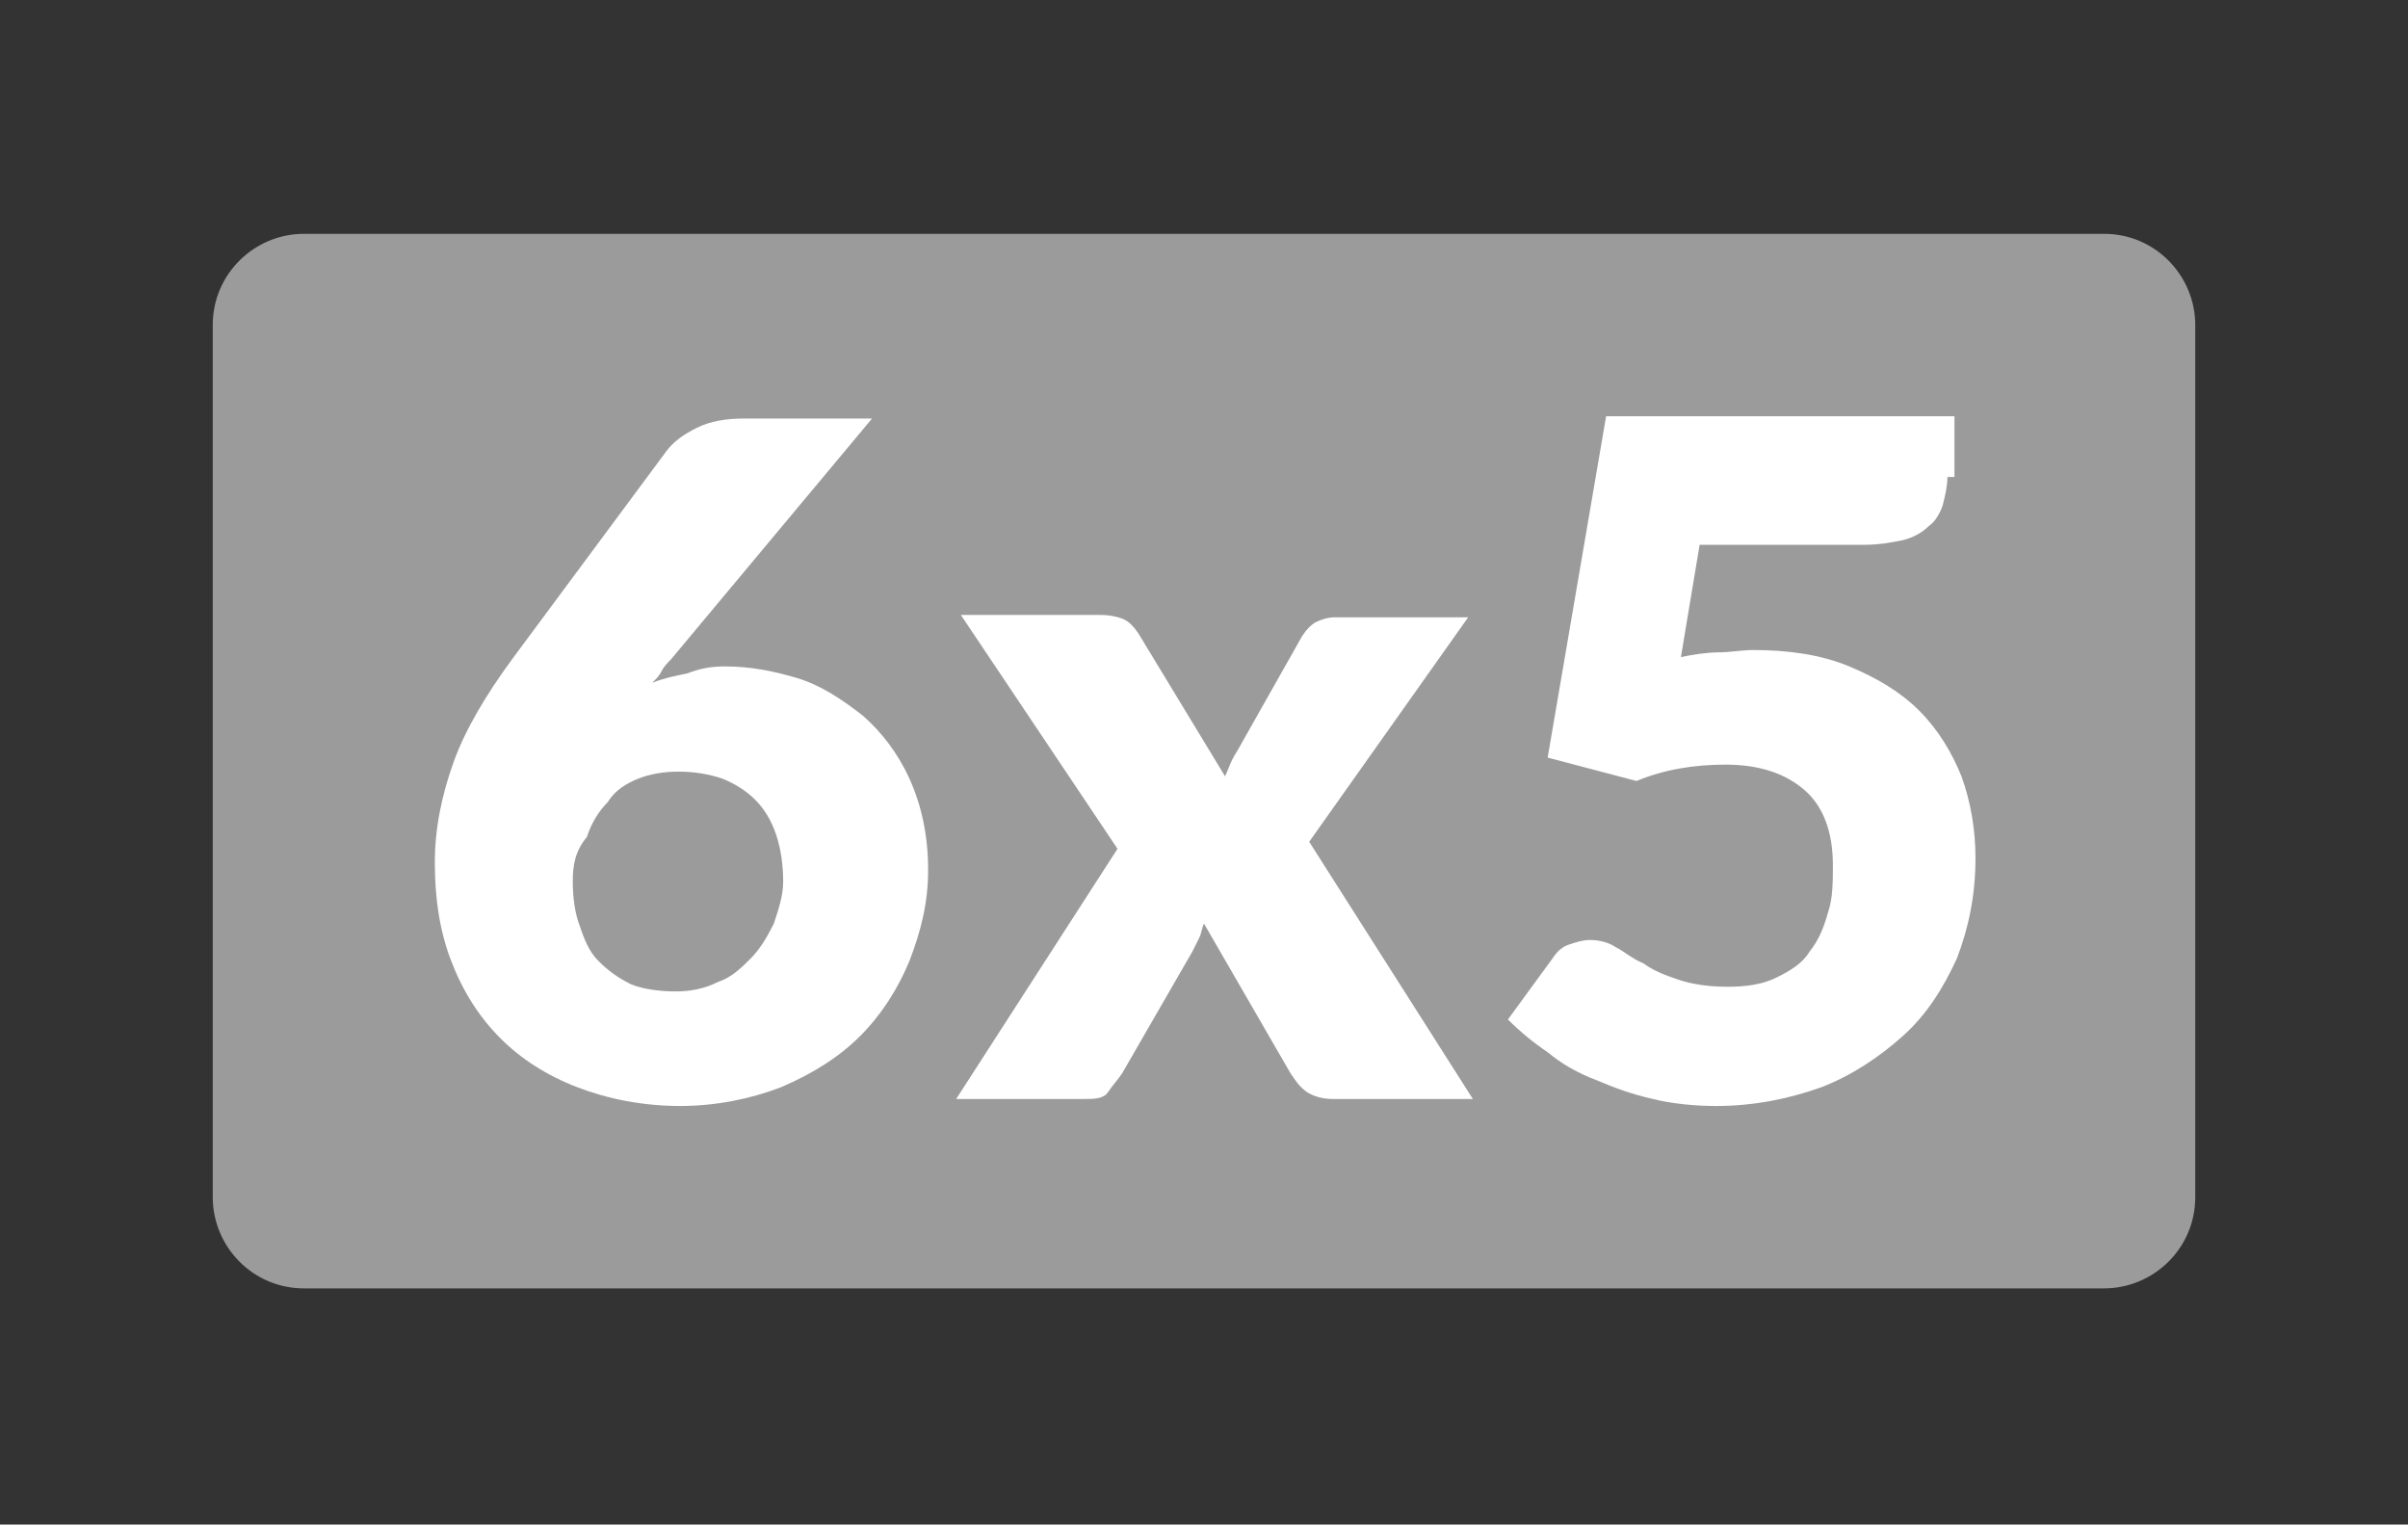
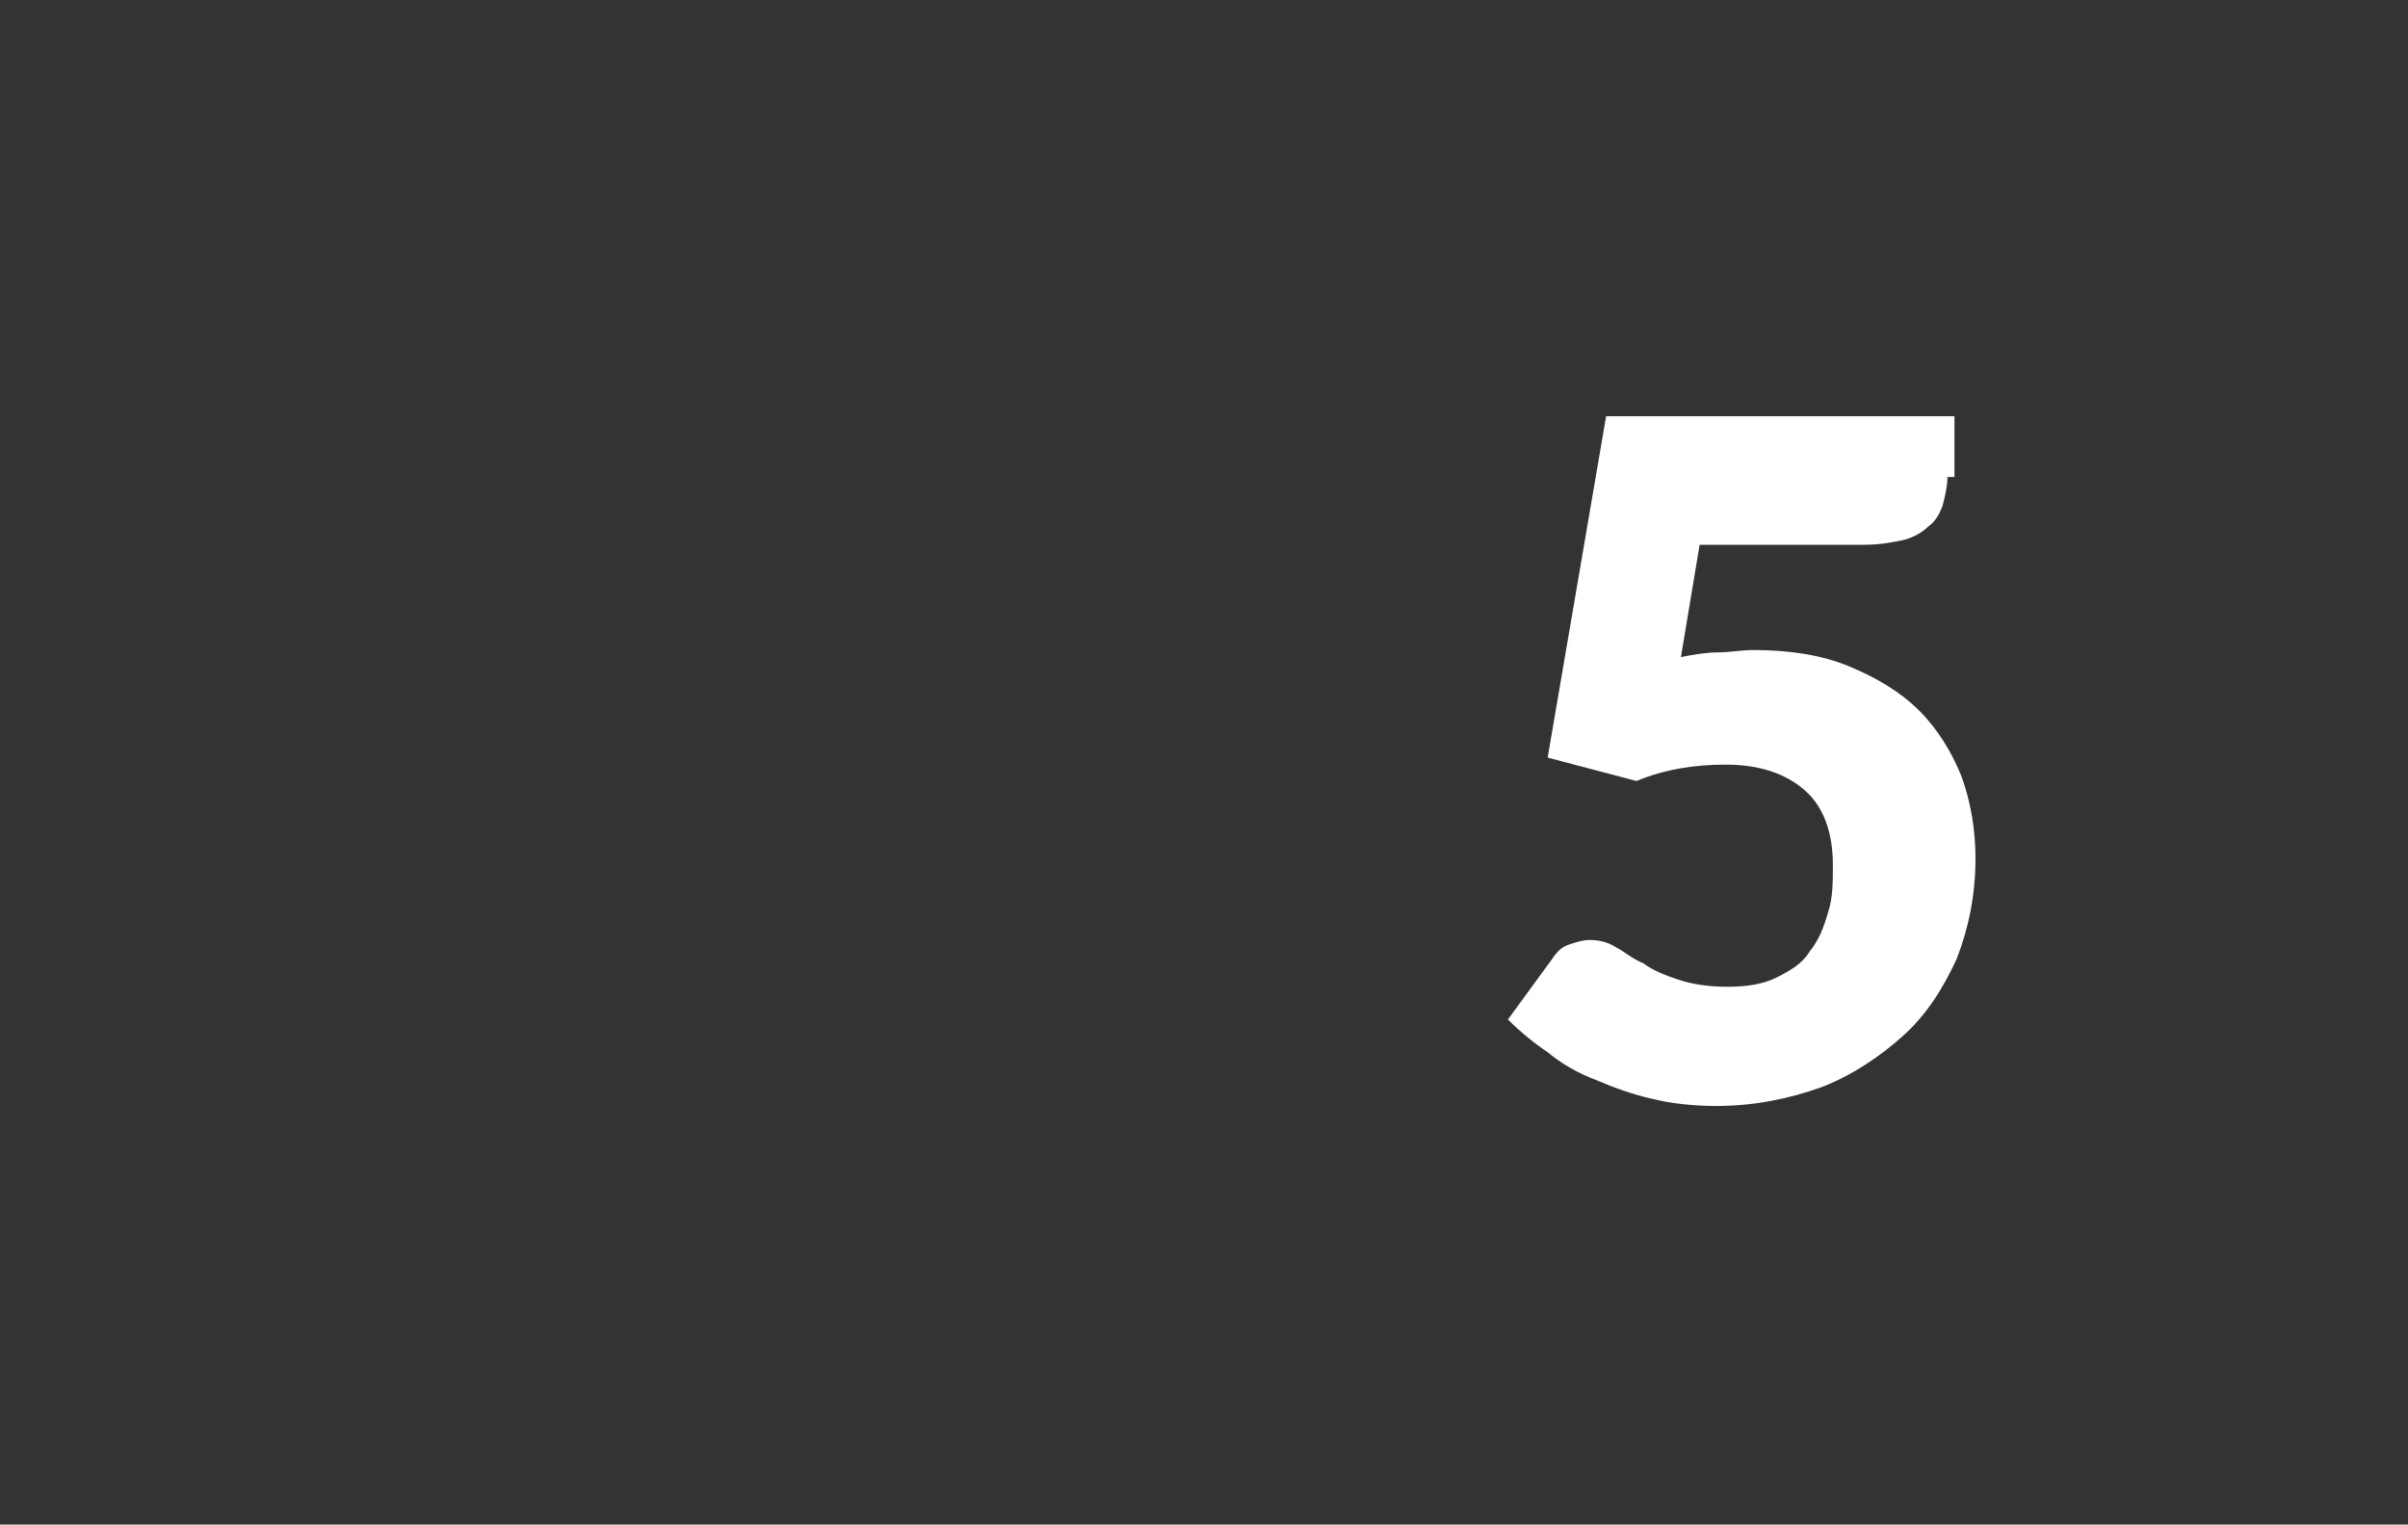
<svg xmlns="http://www.w3.org/2000/svg" version="1.2" baseProfile="tiny" id="Capa_1" x="0px" y="0px" viewBox="0 0 103 65.2" xml:space="preserve">
  <rect x="0" y="0" width="103" height="65.2" fill="#333333" stroke="none" />
-   <path fill="#9B9B9B" d="M90,10H13c-2.1,0-3.9,1.7-3.9,3.9v37.3c0,2.1,1.7,3.9,3.9,3.9h77c2.1,0,3.9-1.7,3.9-3.9V13.9  C93.9,11.8,92.2,10,90,10z" />
  <g>
-     <path fill="#FFFFFF" d="M31,28.5c1.1,0,2.1,0.2,3.1,0.5c1,0.3,1.9,0.9,2.8,1.6c0.8,0.7,1.5,1.6,2,2.7c0.5,1.1,0.8,2.4,0.8,3.9   c0,1.4-0.3,2.6-0.8,3.9c-0.5,1.2-1.2,2.3-2.1,3.2c-0.9,0.9-2,1.6-3.4,2.2c-1.3,0.5-2.8,0.8-4.3,0.8c-1.6,0-3.1-0.3-4.4-0.8   c-1.3-0.5-2.4-1.2-3.3-2.1c-0.9-0.9-1.6-2-2.1-3.3c-0.5-1.3-0.7-2.7-0.7-4.2c0-1.5,0.3-2.9,0.8-4.3s1.4-2.9,2.5-4.4l6.6-8.9   c0.3-0.4,0.7-0.7,1.3-1c0.6-0.3,1.3-0.4,2-0.4h5.5l-8.6,10.3c-0.1,0.1-0.3,0.3-0.4,0.5c-0.1,0.2-0.2,0.3-0.4,0.5   c0.5-0.2,1-0.3,1.5-0.4C29.9,28.6,30.4,28.5,31,28.5z M24.5,37.7c0,0.7,0.1,1.4,0.3,1.9c0.2,0.6,0.4,1.1,0.8,1.5   c0.4,0.4,0.8,0.7,1.4,1c0.5,0.2,1.2,0.3,1.9,0.3c0.6,0,1.2-0.1,1.8-0.4c0.6-0.2,1-0.6,1.4-1s0.7-0.9,1-1.5c0.2-0.6,0.4-1.2,0.4-1.8   c0-0.7-0.1-1.4-0.3-2c-0.2-0.6-0.5-1.1-0.9-1.5c-0.4-0.4-0.9-0.7-1.4-0.9c-0.6-0.2-1.2-0.3-1.9-0.3c-0.6,0-1.2,0.1-1.7,0.3   c-0.5,0.2-1,0.5-1.3,1c-0.4,0.4-0.7,0.9-0.9,1.5C24.6,36.4,24.5,37,24.5,37.7z" />
-     <path fill="#FFFFFF" d="M47.8,36.3l-6.7-10h6c0.4,0,0.8,0.1,1,0.2s0.4,0.3,0.6,0.6l3.7,6.1c0.1-0.2,0.2-0.5,0.3-0.7   c0.1-0.2,0.3-0.5,0.4-0.7l2.6-4.6c0.2-0.3,0.4-0.5,0.6-0.6c0.2-0.1,0.5-0.2,0.8-0.2h5.7L56,36l7,11h-6c-0.4,0-0.8-0.1-1.1-0.3   c-0.3-0.2-0.5-0.5-0.7-0.8l-3.7-6.4c-0.1,0.2-0.1,0.4-0.2,0.6s-0.2,0.4-0.3,0.6l-3,5.2c-0.2,0.3-0.4,0.5-0.6,0.8s-0.6,0.3-1,0.3   h-5.5L47.8,36.3z" />
    <path fill="#FFFFFF" d="M83.3,20.4c0,0.4-0.1,0.8-0.2,1.2c-0.1,0.3-0.3,0.7-0.6,0.9c-0.3,0.3-0.7,0.5-1.1,0.6   c-0.5,0.1-1,0.2-1.7,0.2h-7l-0.8,4.8c0.5-0.1,1.1-0.2,1.6-0.2c0.5,0,1-0.1,1.5-0.1c1.5,0,2.9,0.2,4.1,0.7c1.2,0.5,2.2,1.1,3,1.9   c0.8,0.8,1.4,1.8,1.8,2.8c0.4,1.1,0.6,2.3,0.6,3.5c0,1.6-0.3,3-0.8,4.3c-0.6,1.3-1.3,2.4-2.3,3.3c-1,0.9-2.2,1.7-3.5,2.2   c-1.4,0.5-2.9,0.8-4.5,0.8c-0.9,0-1.9-0.1-2.7-0.3c-0.9-0.2-1.7-0.5-2.4-0.8c-0.8-0.3-1.5-0.7-2.1-1.2c-0.6-0.4-1.2-0.9-1.7-1.4   l1.9-2.6c0.2-0.3,0.4-0.5,0.7-0.6c0.3-0.1,0.6-0.2,0.9-0.2c0.4,0,0.8,0.1,1.1,0.3c0.4,0.2,0.7,0.5,1.2,0.7c0.4,0.3,0.9,0.5,1.5,0.7   c0.6,0.2,1.3,0.3,2.1,0.3c0.8,0,1.5-0.1,2.1-0.4c0.6-0.3,1.1-0.6,1.4-1.1c0.4-0.5,0.6-1,0.8-1.7c0.2-0.6,0.2-1.3,0.2-2   c0-1.4-0.4-2.5-1.2-3.2c-0.8-0.7-1.9-1.1-3.4-1.1c-1.3,0-2.6,0.2-3.8,0.7l-3.8-1l2.5-14.6h14.9V20.4z" />
  </g>
</svg>